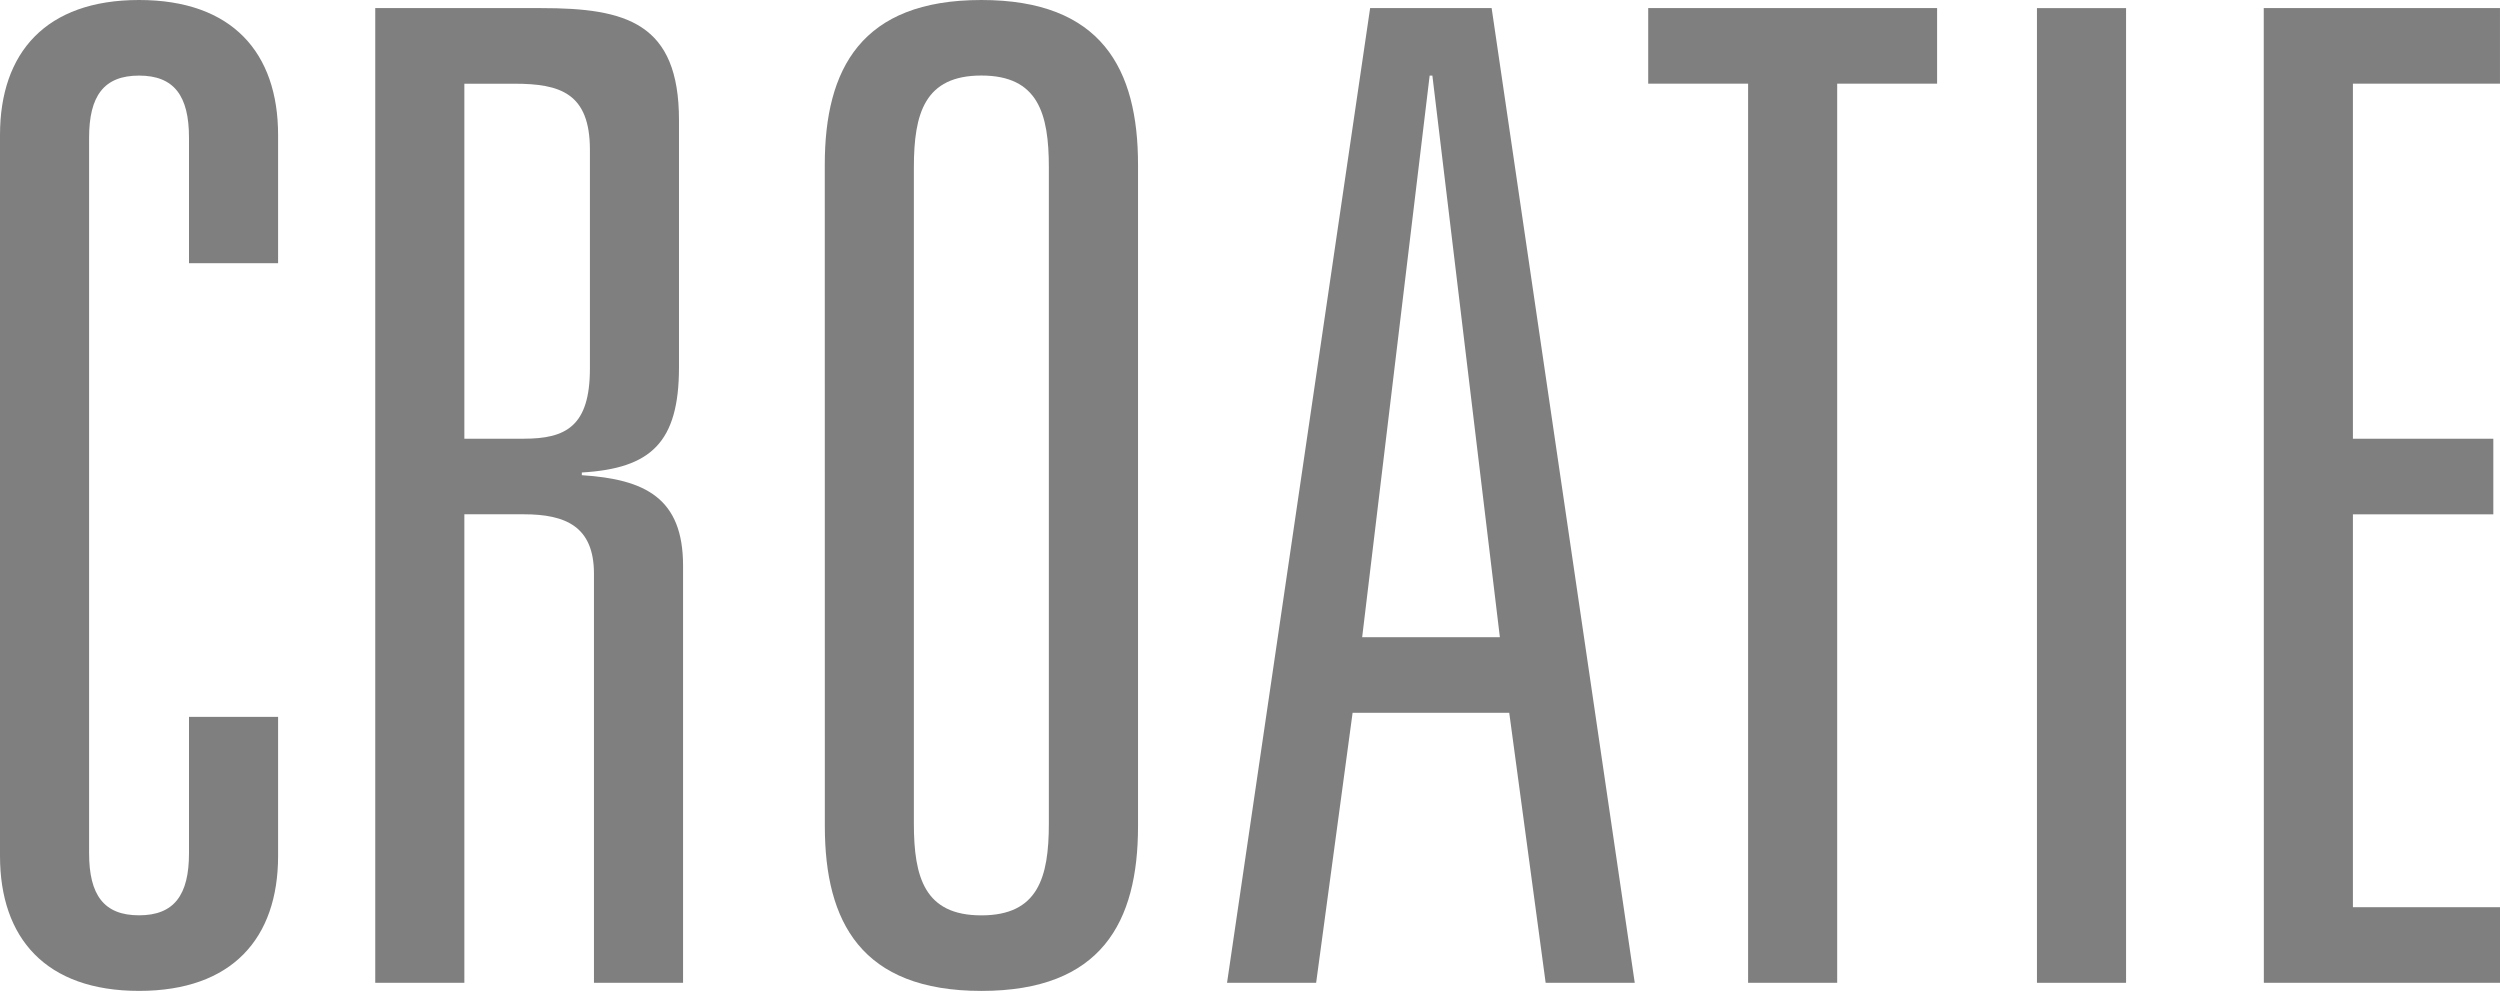
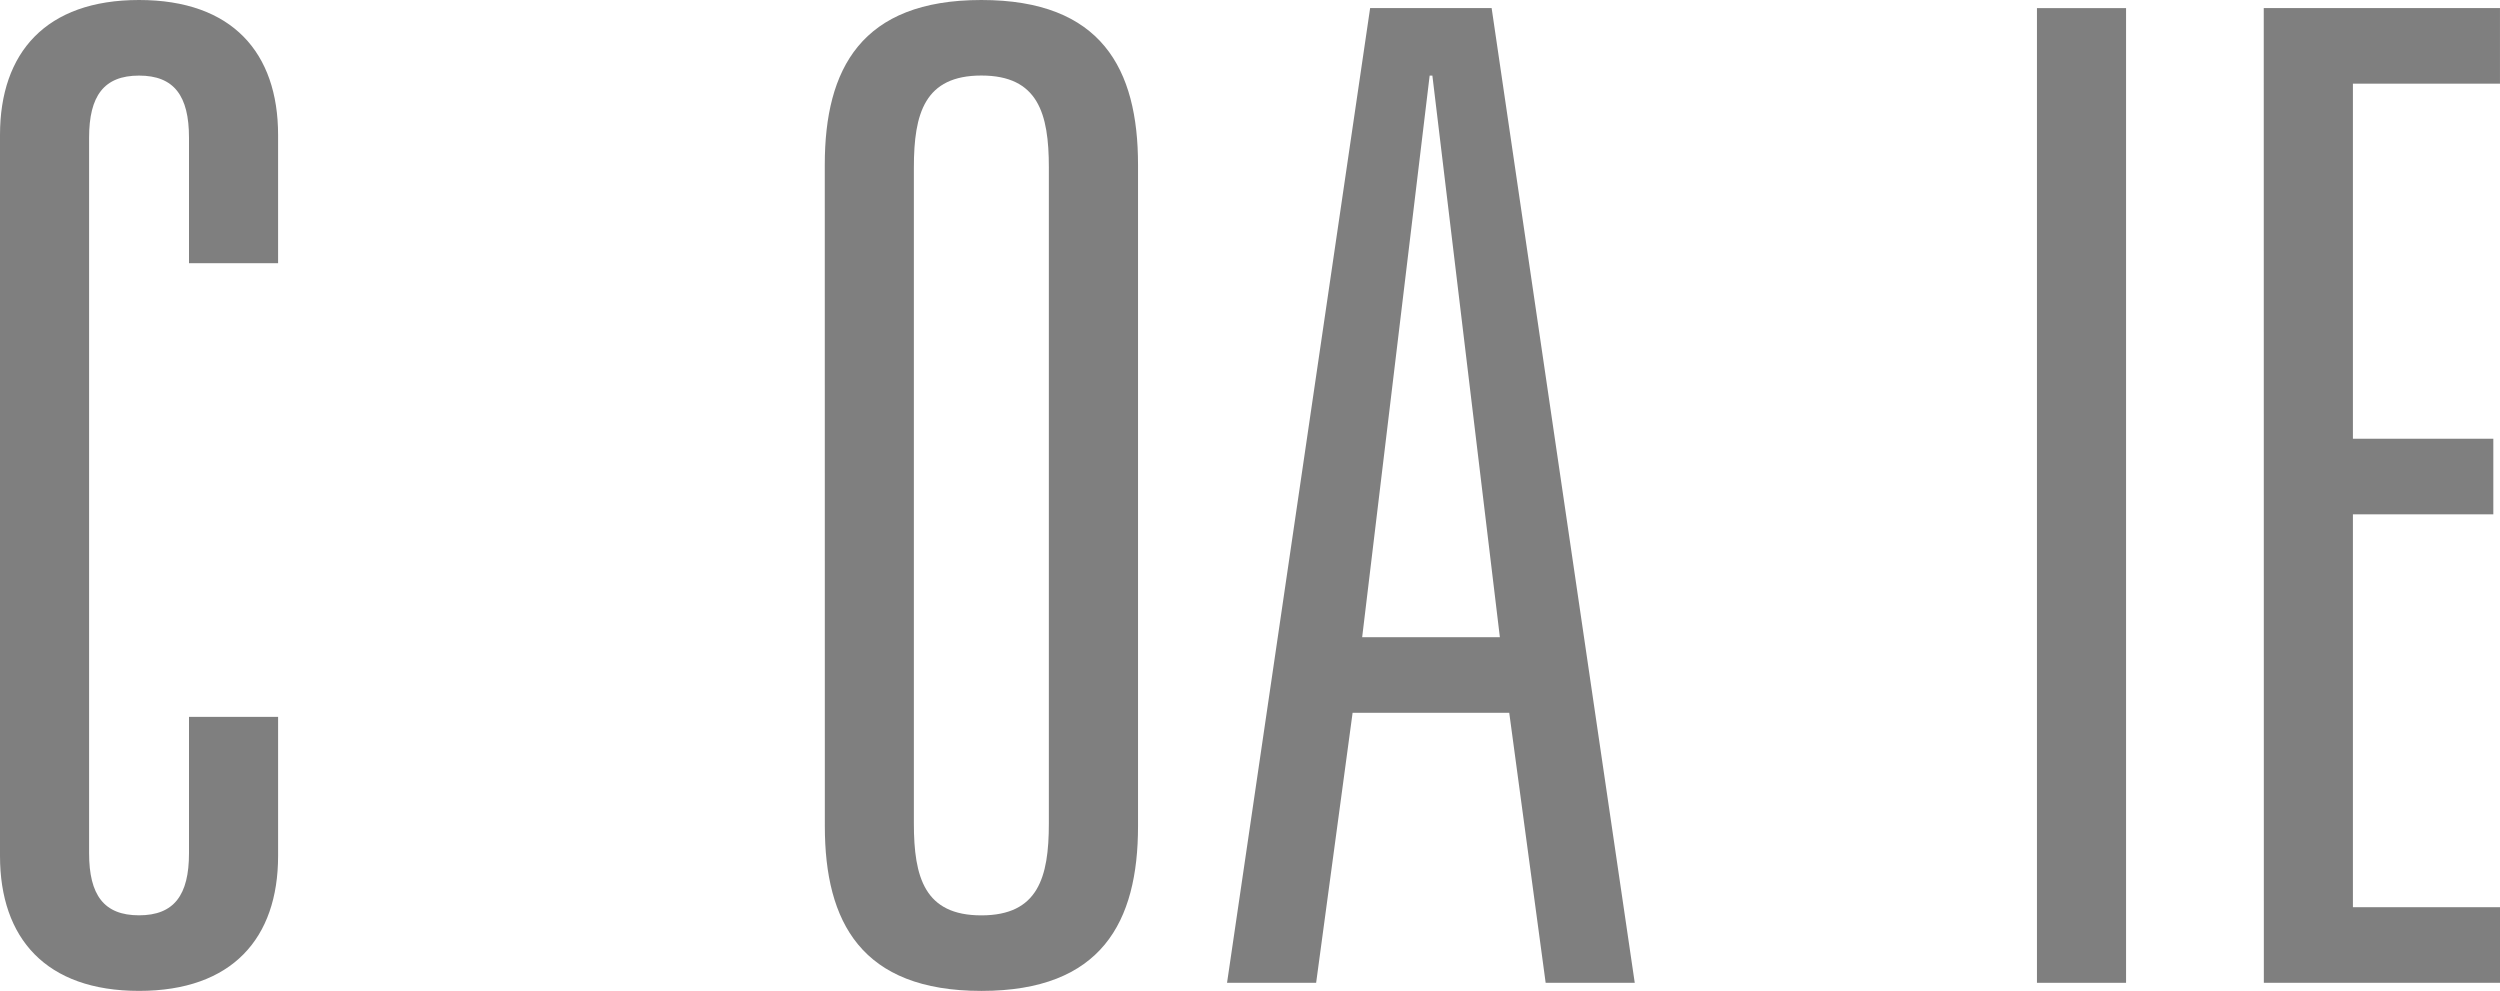
<svg xmlns="http://www.w3.org/2000/svg" width="133.345" height="52.853" viewBox="0 0 133.345 52.853">
  <defs>
    <clipPath id="clip-path">
      <rect id="Rettangolo_6" data-name="Rettangolo 6" width="133.345" height="52.853" transform="translate(0 0)" fill="#7f7f7f" />
    </clipPath>
  </defs>
  <g id="croatie" transform="translate(0 0)">
    <g id="Raggruppa_7" data-name="Raggruppa 7" clip-path="url(#clip-path)">
      <path id="Tracciato_21" data-name="Tracciato 21" d="M10.081,7.345c0-2.232-.793-3.313-2.665-3.313S4.752,5.113,4.752,7.345V45.508c0,2.233.792,3.313,2.664,3.313s2.665-1.08,2.665-3.313V38.236h4.752v7.416c0,4.393-2.448,7.2-7.417,7.2S0,50.045,0,45.652V7.2C0,2.808,2.448,0,7.416,0s7.417,2.808,7.417,7.2v6.84H10.081Z" fill="#7f7f7f" />
-       <path id="Tracciato_22" data-name="Tracciato 22" d="M31.681,30.6c0-2.52-1.513-3.169-3.744-3.169H24.768V52.421H20.015V.432h8.858c4.537,0,7.343.792,7.343,5.976V19.586c0,4.032-1.511,5.4-5.183,5.616v.144c3.384.216,5.4,1.224,5.4,4.825v22.25H31.681Zm-3.744-7.2c2.231,0,3.528-.648,3.528-3.744V7.993c0-3.025-1.585-3.528-4.033-3.528H24.768V23.4Z" fill="#7f7f7f" />
      <path id="Tracciato_23" data-name="Tracciato 23" d="M43.992,8.785C43.992,3.673,45.936,0,52.345,0S60.7,3.673,60.7,8.785V44.068c0,5.112-1.944,8.785-8.352,8.785s-8.353-3.673-8.353-8.785Zm4.752,35.139c0,2.88.576,4.9,3.6,4.9s3.6-2.016,3.6-4.9V8.929c0-2.88-.576-4.9-3.6-4.9s-3.6,2.017-3.6,4.9Z" fill="#7f7f7f" />
      <path id="Tracciato_24" data-name="Tracciato 24" d="M80.5,38.019H72.145L70.2,52.42H65.448L73.08.432h6.481L87.194,52.42H82.442Zm-4.1-33.987h-.145l-3.6,29.955h7.345Z" fill="#7f7f7f" />
-       <path id="Tracciato_25" data-name="Tracciato 25" d="M93.24,4.464H87.912V.432h15.409V4.464H97.992V52.42H93.24Z" fill="#7f7f7f" />
      <rect id="Rettangolo_5" data-name="Rettangolo 5" width="4.753" height="51.988" transform="translate(108.647 0.433)" fill="#7f7f7f" />
      <path id="Tracciato_26" data-name="Tracciato 26" d="M120.744.432h12.6V4.464H125.5V23.4h7.489v4.032H125.5V48.388h7.849V52.42h-12.6Z" fill="#7f7f7f" />
    </g>
  </g>
</svg>